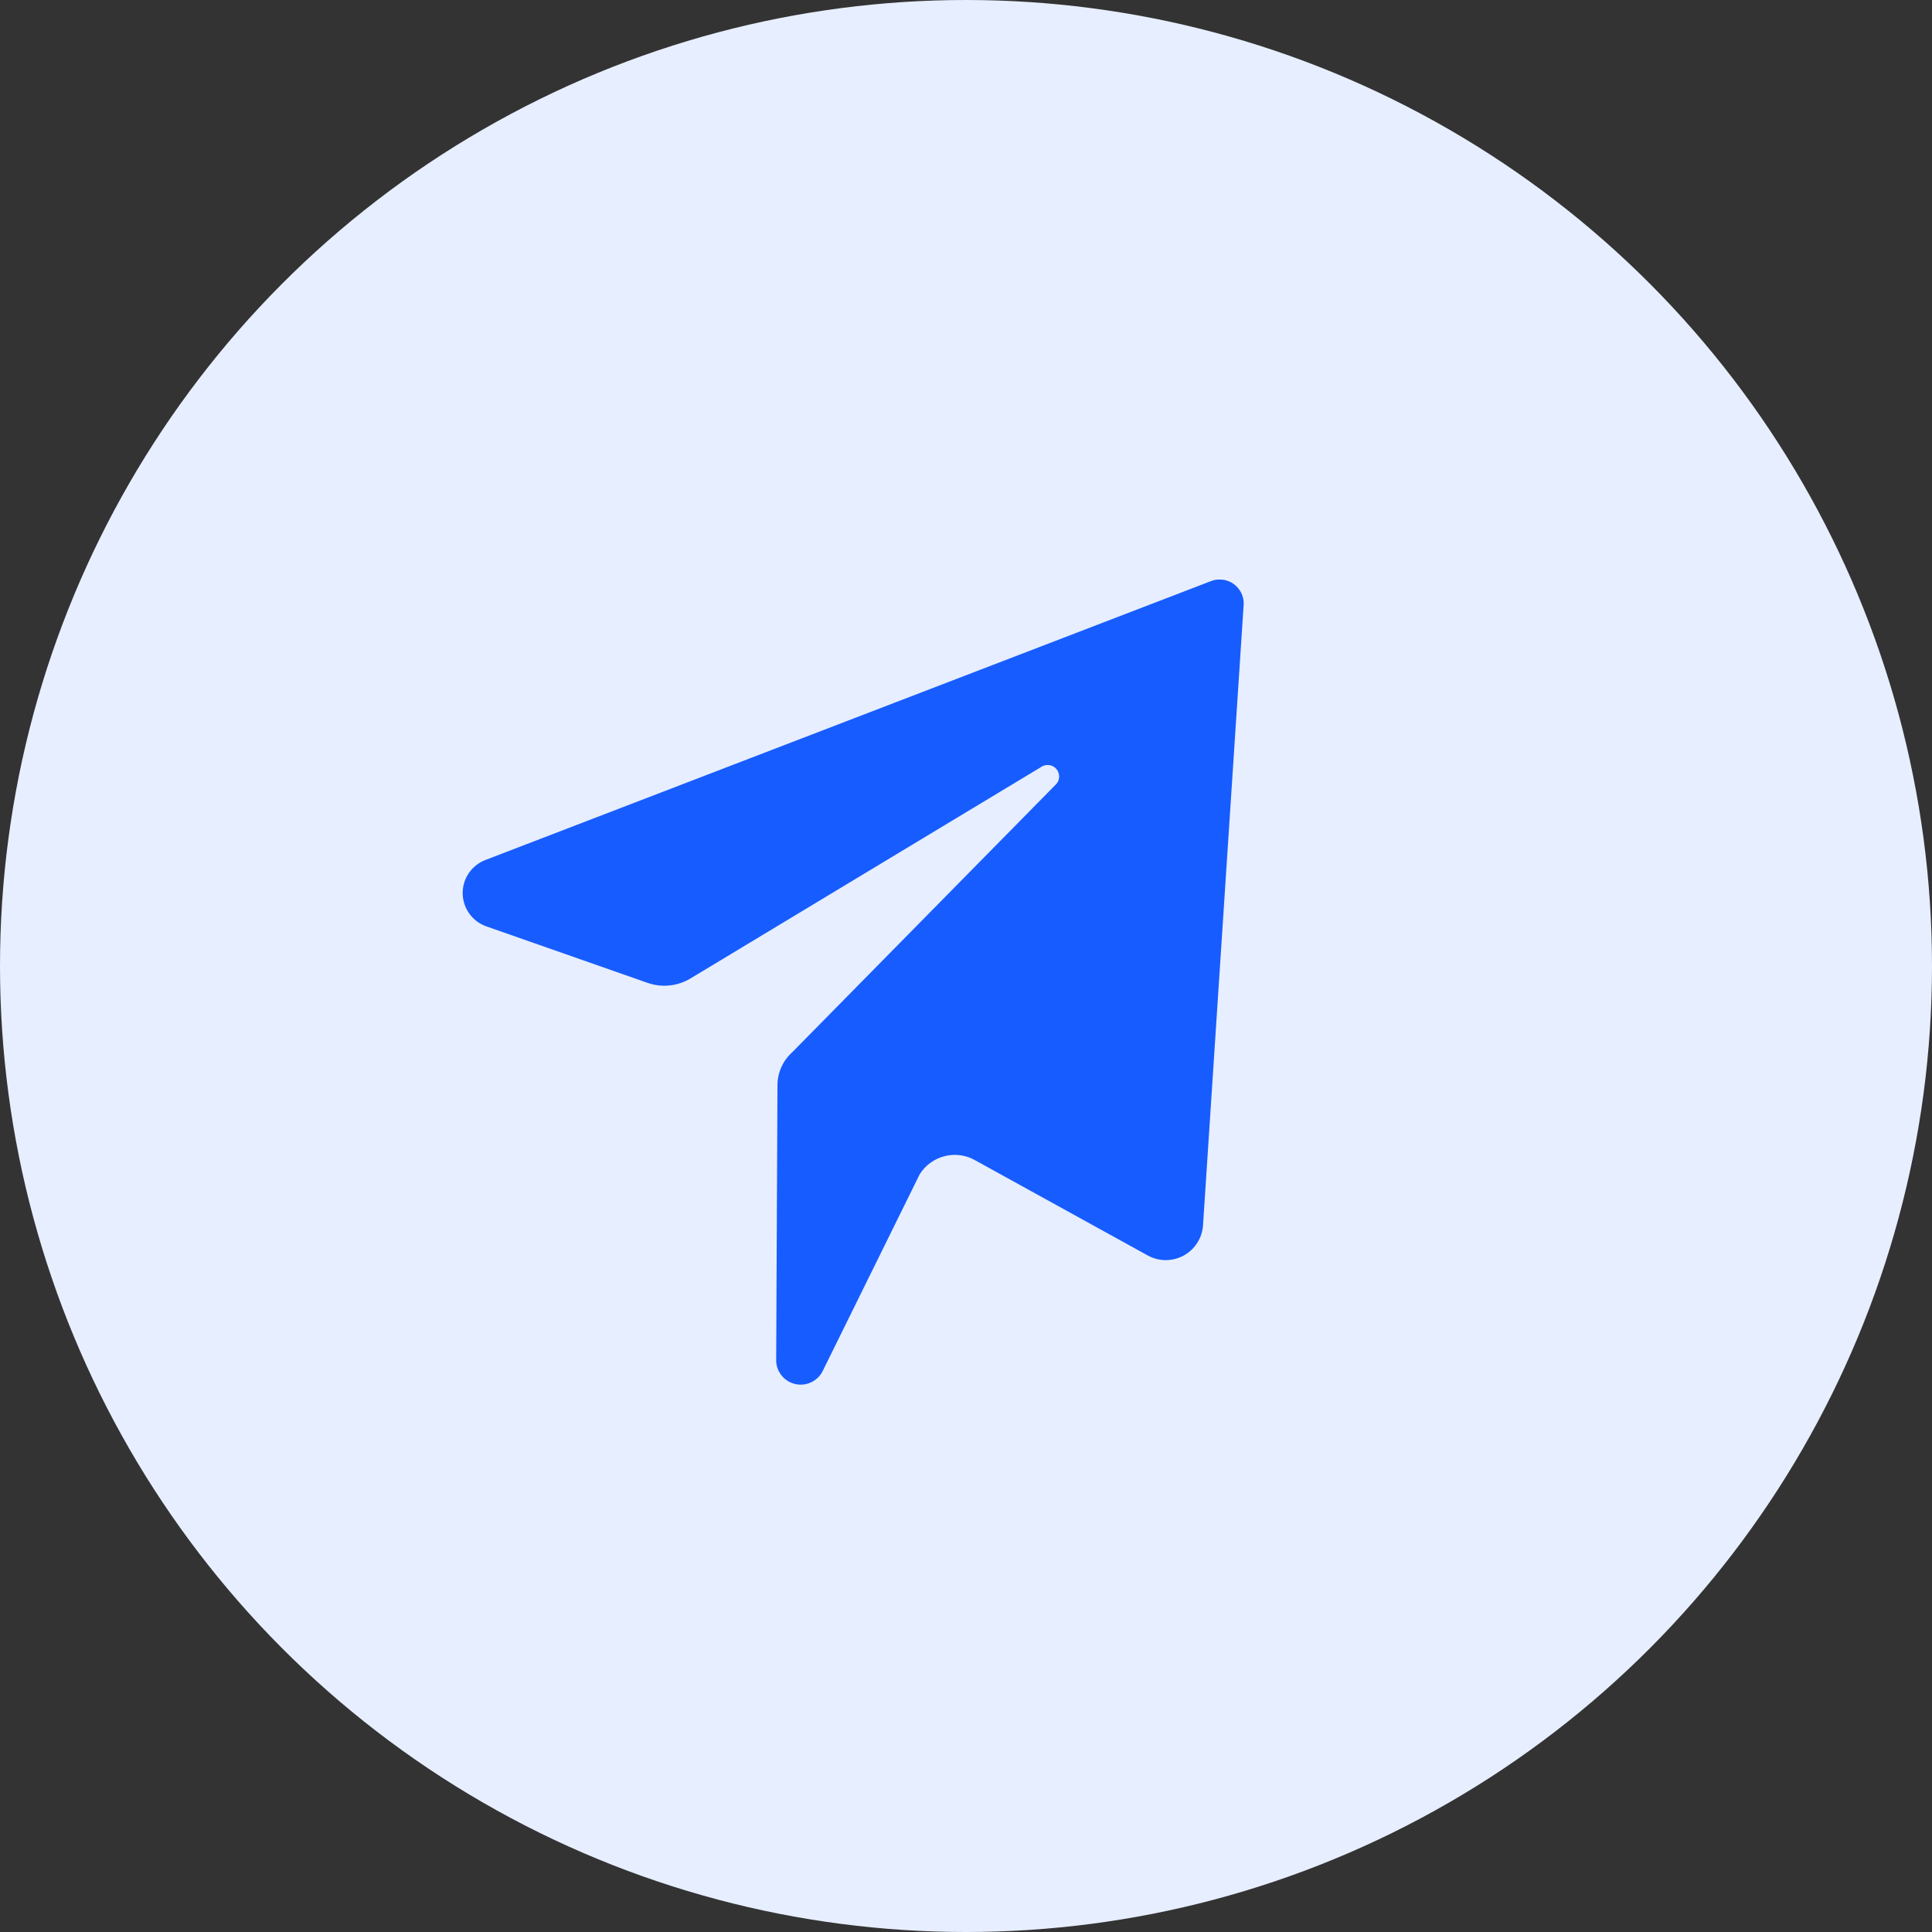
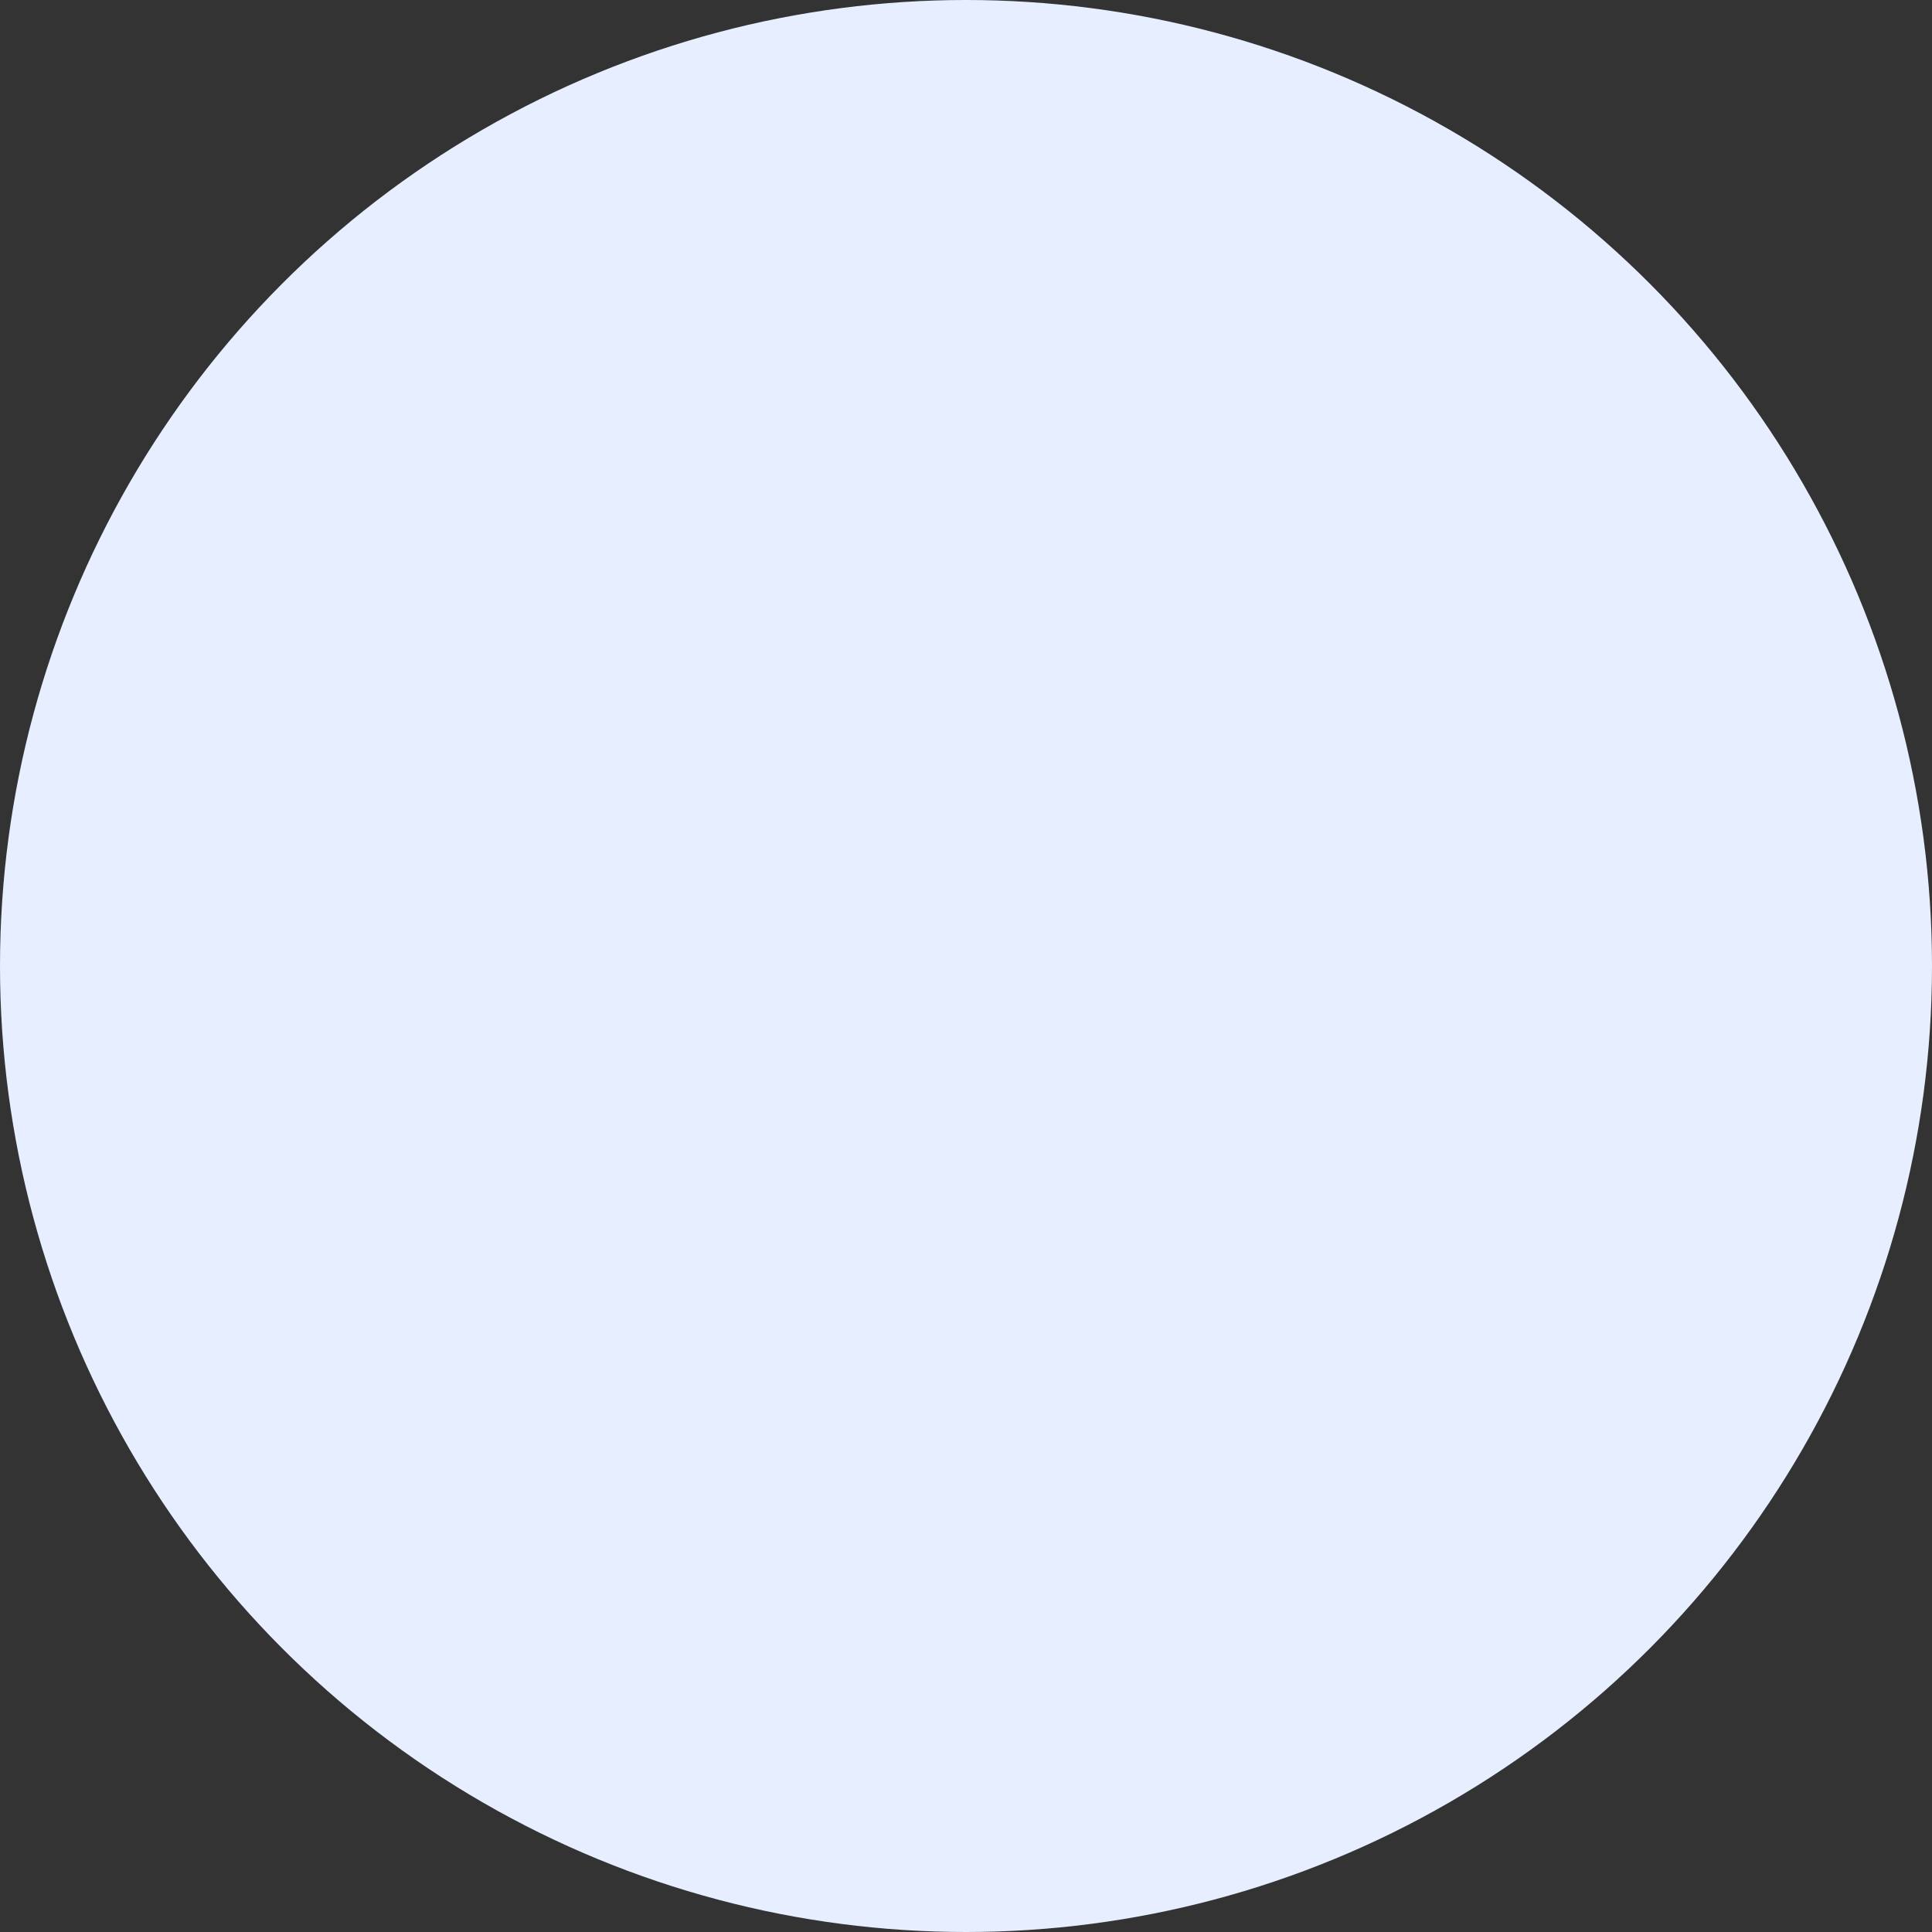
<svg xmlns="http://www.w3.org/2000/svg" width="60" height="60" viewBox="0 0 60 60" fill="none">
  <rect x="0" y="0" width="60" height="60" fill="#333333" stroke="none" />
  <circle cx="30" cy="30" r="30" fill="#E7EEFF" />
  <g clip-path="url(#clip0)">
-     <path fill-rule="evenodd" clip-rule="evenodd" d="M37.588 18.054L15.072 26.709C14.861 26.79 14.682 26.934 14.556 27.121C14.43 27.307 14.365 27.528 14.369 27.753C14.373 27.978 14.447 28.197 14.579 28.379C14.711 28.561 14.896 28.698 15.109 28.771L20.109 30.523C20.329 30.6 20.563 30.628 20.794 30.604C21.026 30.579 21.249 30.505 21.448 30.384L32.373 23.796C32.447 23.759 32.531 23.748 32.612 23.766C32.693 23.783 32.765 23.828 32.816 23.893C32.867 23.958 32.894 24.039 32.893 24.122C32.891 24.204 32.861 24.284 32.807 24.346L24.611 32.671C24.466 32.8 24.349 32.957 24.269 33.133C24.188 33.31 24.146 33.501 24.145 33.695L24.105 42.286C24.116 42.453 24.181 42.613 24.292 42.74C24.402 42.867 24.551 42.953 24.716 42.986C24.881 43.02 25.052 42.998 25.203 42.923C25.354 42.849 25.476 42.727 25.55 42.577L28.561 36.47C28.739 36.185 29.021 35.981 29.347 35.902C29.673 35.823 30.017 35.874 30.305 36.045L35.647 38.991C35.817 39.085 36.009 39.134 36.204 39.134C36.399 39.134 36.591 39.085 36.762 38.991C36.933 38.897 37.077 38.762 37.182 38.597C37.287 38.433 37.348 38.245 37.361 38.05L38.625 18.746C38.626 18.623 38.595 18.501 38.537 18.392C38.479 18.283 38.395 18.19 38.292 18.121C38.19 18.053 38.072 18.011 37.949 17.999C37.825 17.987 37.702 18.006 37.588 18.054V18.054Z" fill="#175CFF" />
-   </g>
+     </g>
  <defs>
    <clipPath id="clip0">
-       <path d="M14 18H39V43H14V18Z" fill="white" />
+       <path d="M14 18V43H14V18Z" fill="white" />
    </clipPath>
  </defs>
</svg>